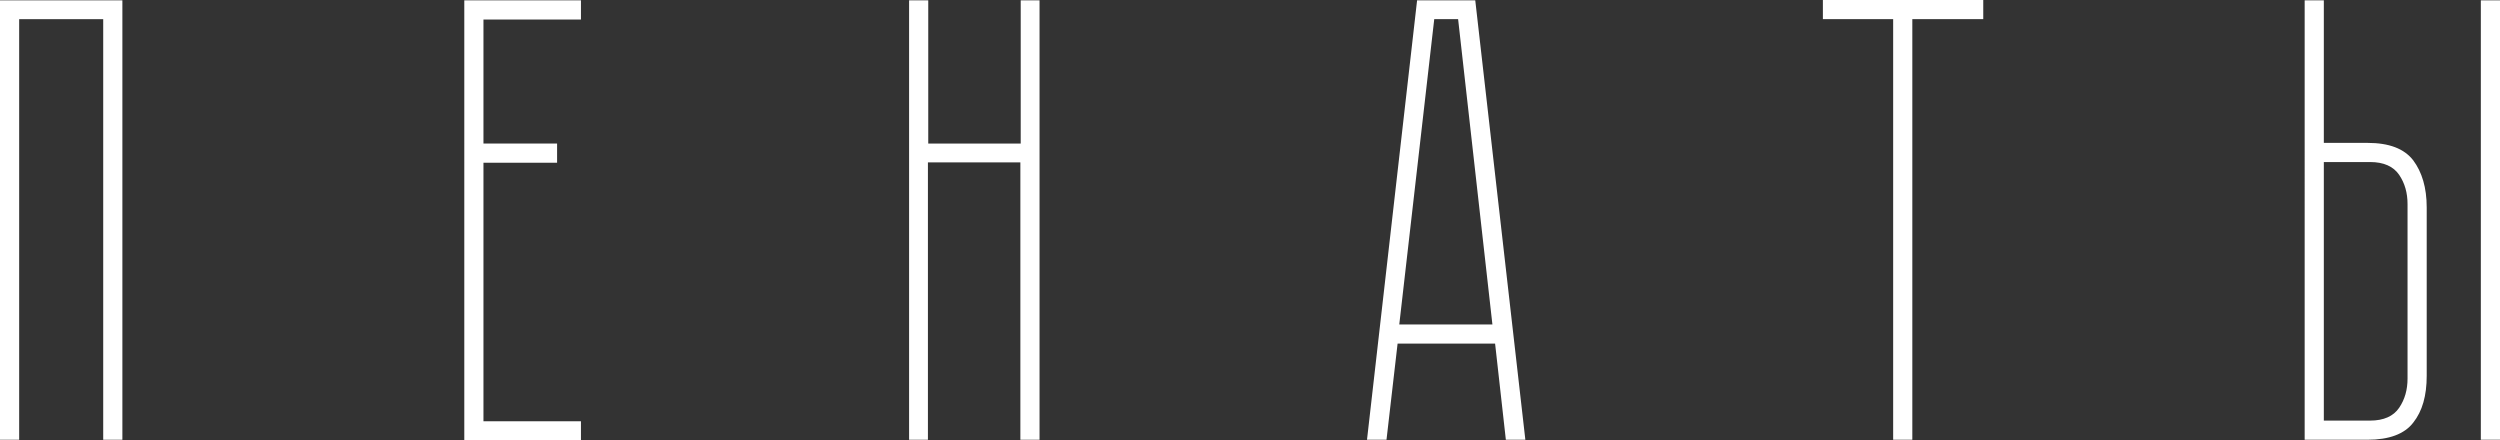
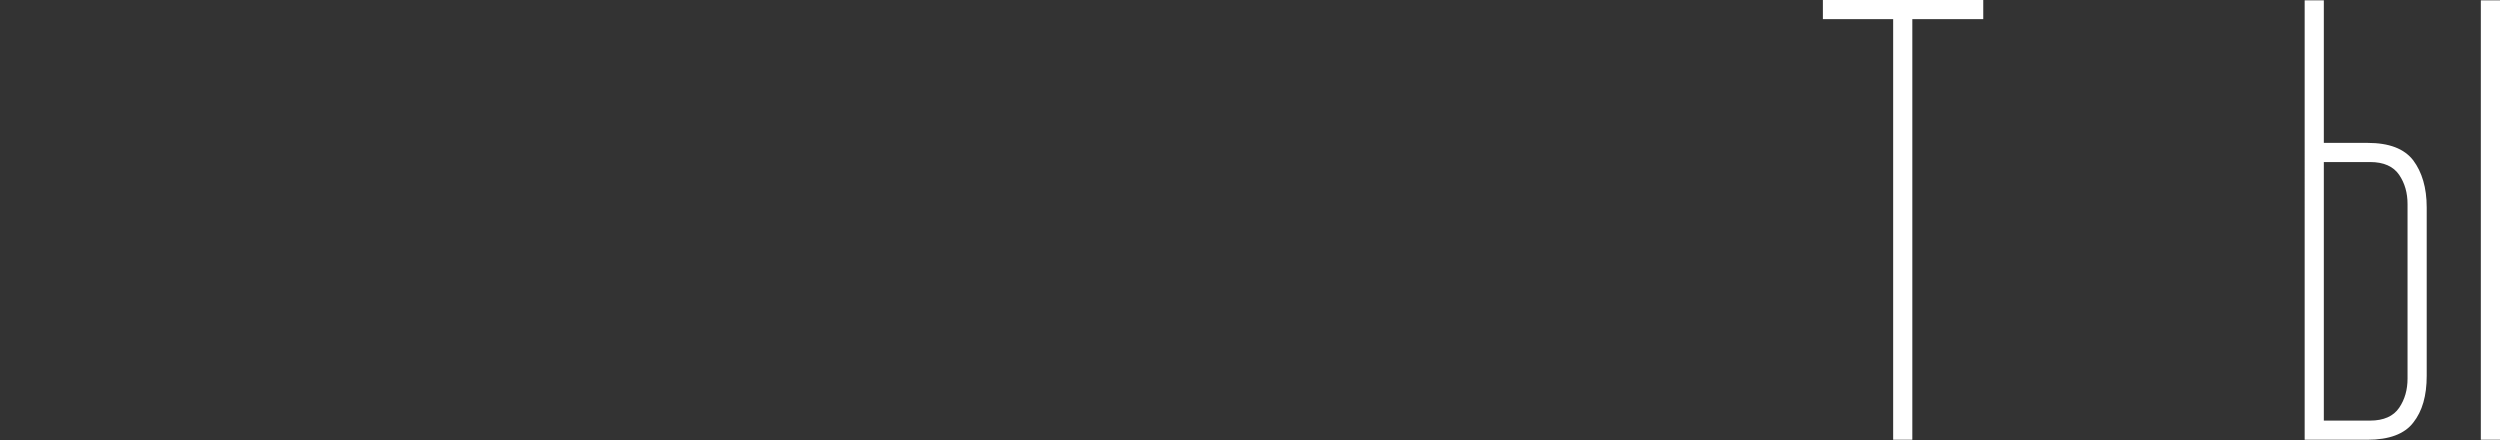
<svg xmlns="http://www.w3.org/2000/svg" id="_Слой_1" data-name="Слой 1" viewBox="0 0 743.6 131">
  <rect x="0" y="0" width="743.6" height="131" fill="#333333" stroke="none" />
  <defs>
    <style> .cls-1 { fill: #fff; } .cls-2 { isolation: isolate; } </style>
  </defs>
  <g class="cls-2">
-     <path class="cls-1" d="M36.4,.1V130.8h-5.7V5.7H5.7v125.1H0V.1H36.4Z" />
-     <path class="cls-1" d="M172.8,.1V5.8h-29V42.7h21.9v5.7h-21.9V125.3h29v5.7h-34.7V.1h34.7Z" />
-     <path class="cls-1" d="M309.2,.1V130.8h-5.7V48.3h-27.5v82.5h-5.6V.1h5.7V42.7h27.5V.1h5.6Z" />
-     <path class="cls-1" d="M412.4,130.8h-5.8L421.5,.1h17.3l14.9,130.7h-5.8l-3.2-28.6h-29l-3.3,28.6Zm14.2-125.1l-10.4,90.8h27.7l-10.2-90.8h-7.1Z" />
    <path class="cls-1" d="M589.9,5.7h-21.1v125.1h-5.7V5.7h-20.9V0h47.7V5.7Z" />
    <path class="cls-1" d="M704.2,42.5c6.4,0,10.9,1.7,13.6,5.2,2.6,3.5,4,8.1,4,14v50.1c0,5.9-1.3,10.5-4,13.9-2.6,3.4-7.2,5.1-13.6,5.1h-18.7V.1h5.7V42.5h13Zm11.9,18.2c0-3.3-.8-6.2-2.5-8.7s-4.6-3.8-8.6-3.8h-13.8V125.1h13.8c4,0,6.9-1.3,8.6-3.8,1.7-2.5,2.5-5.4,2.5-8.7V60.7ZM743.6,.1V130.8h-5.7V.1h5.7Z" />
  </g>
</svg>